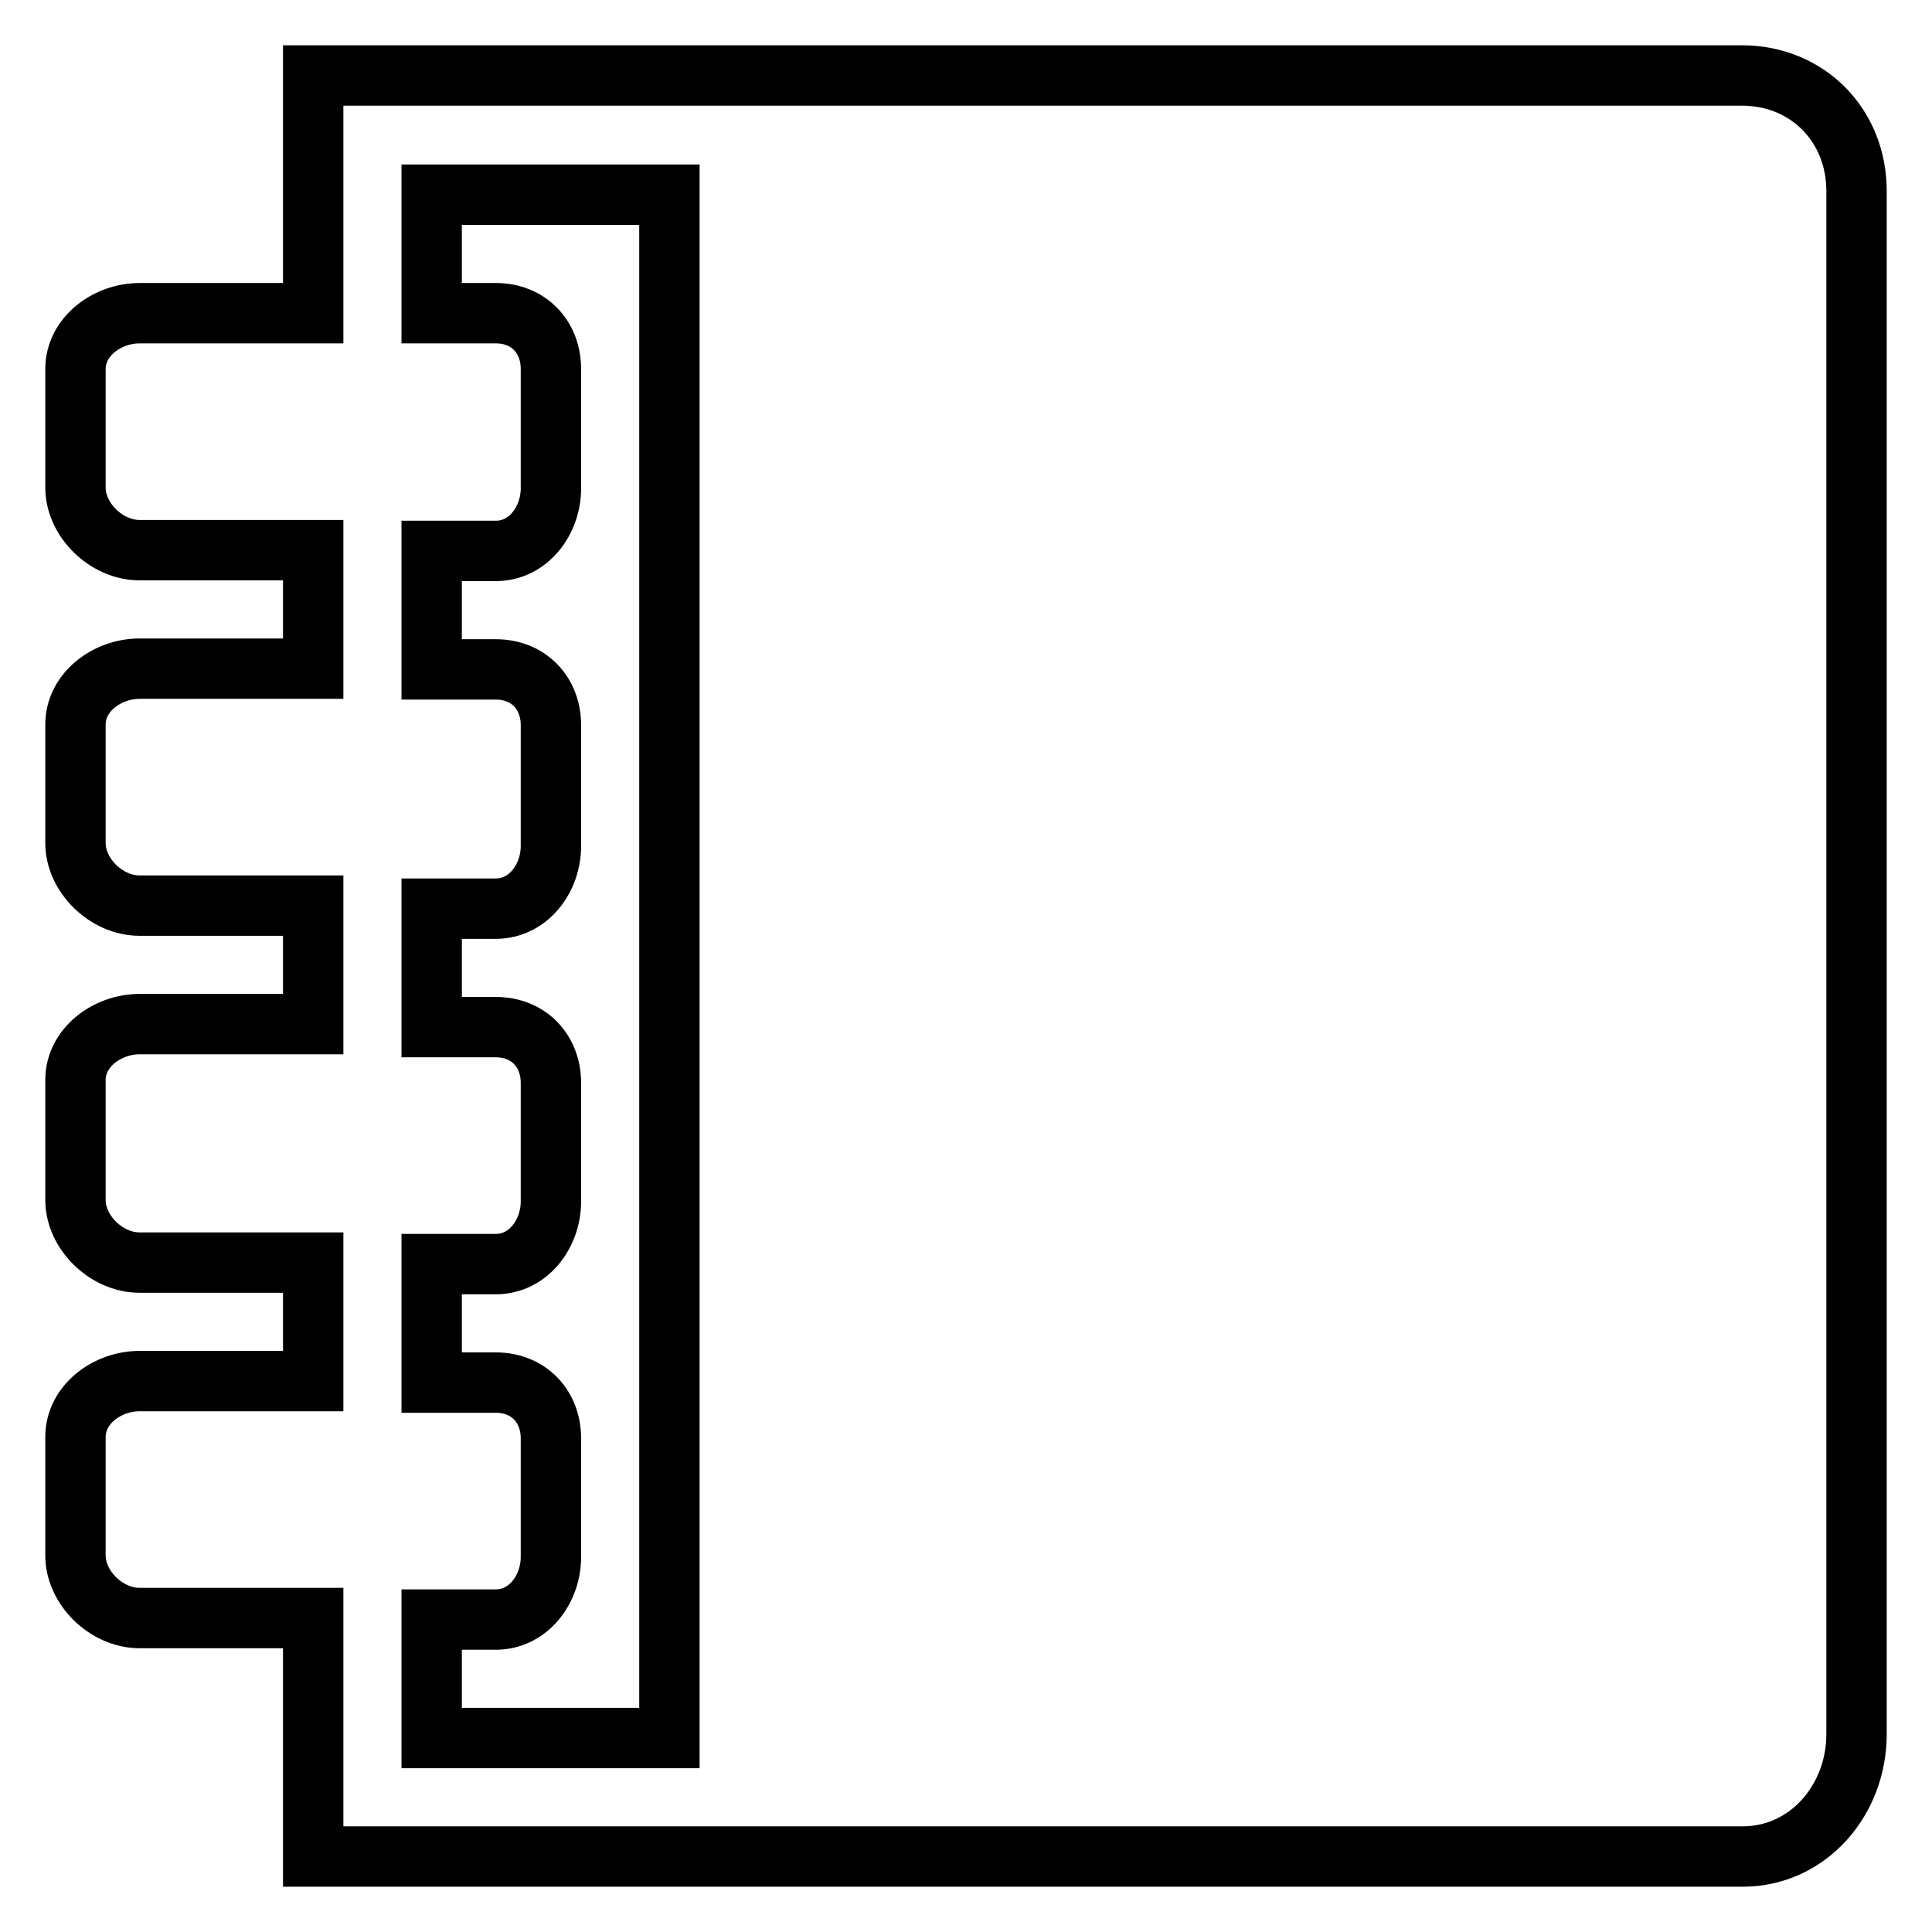
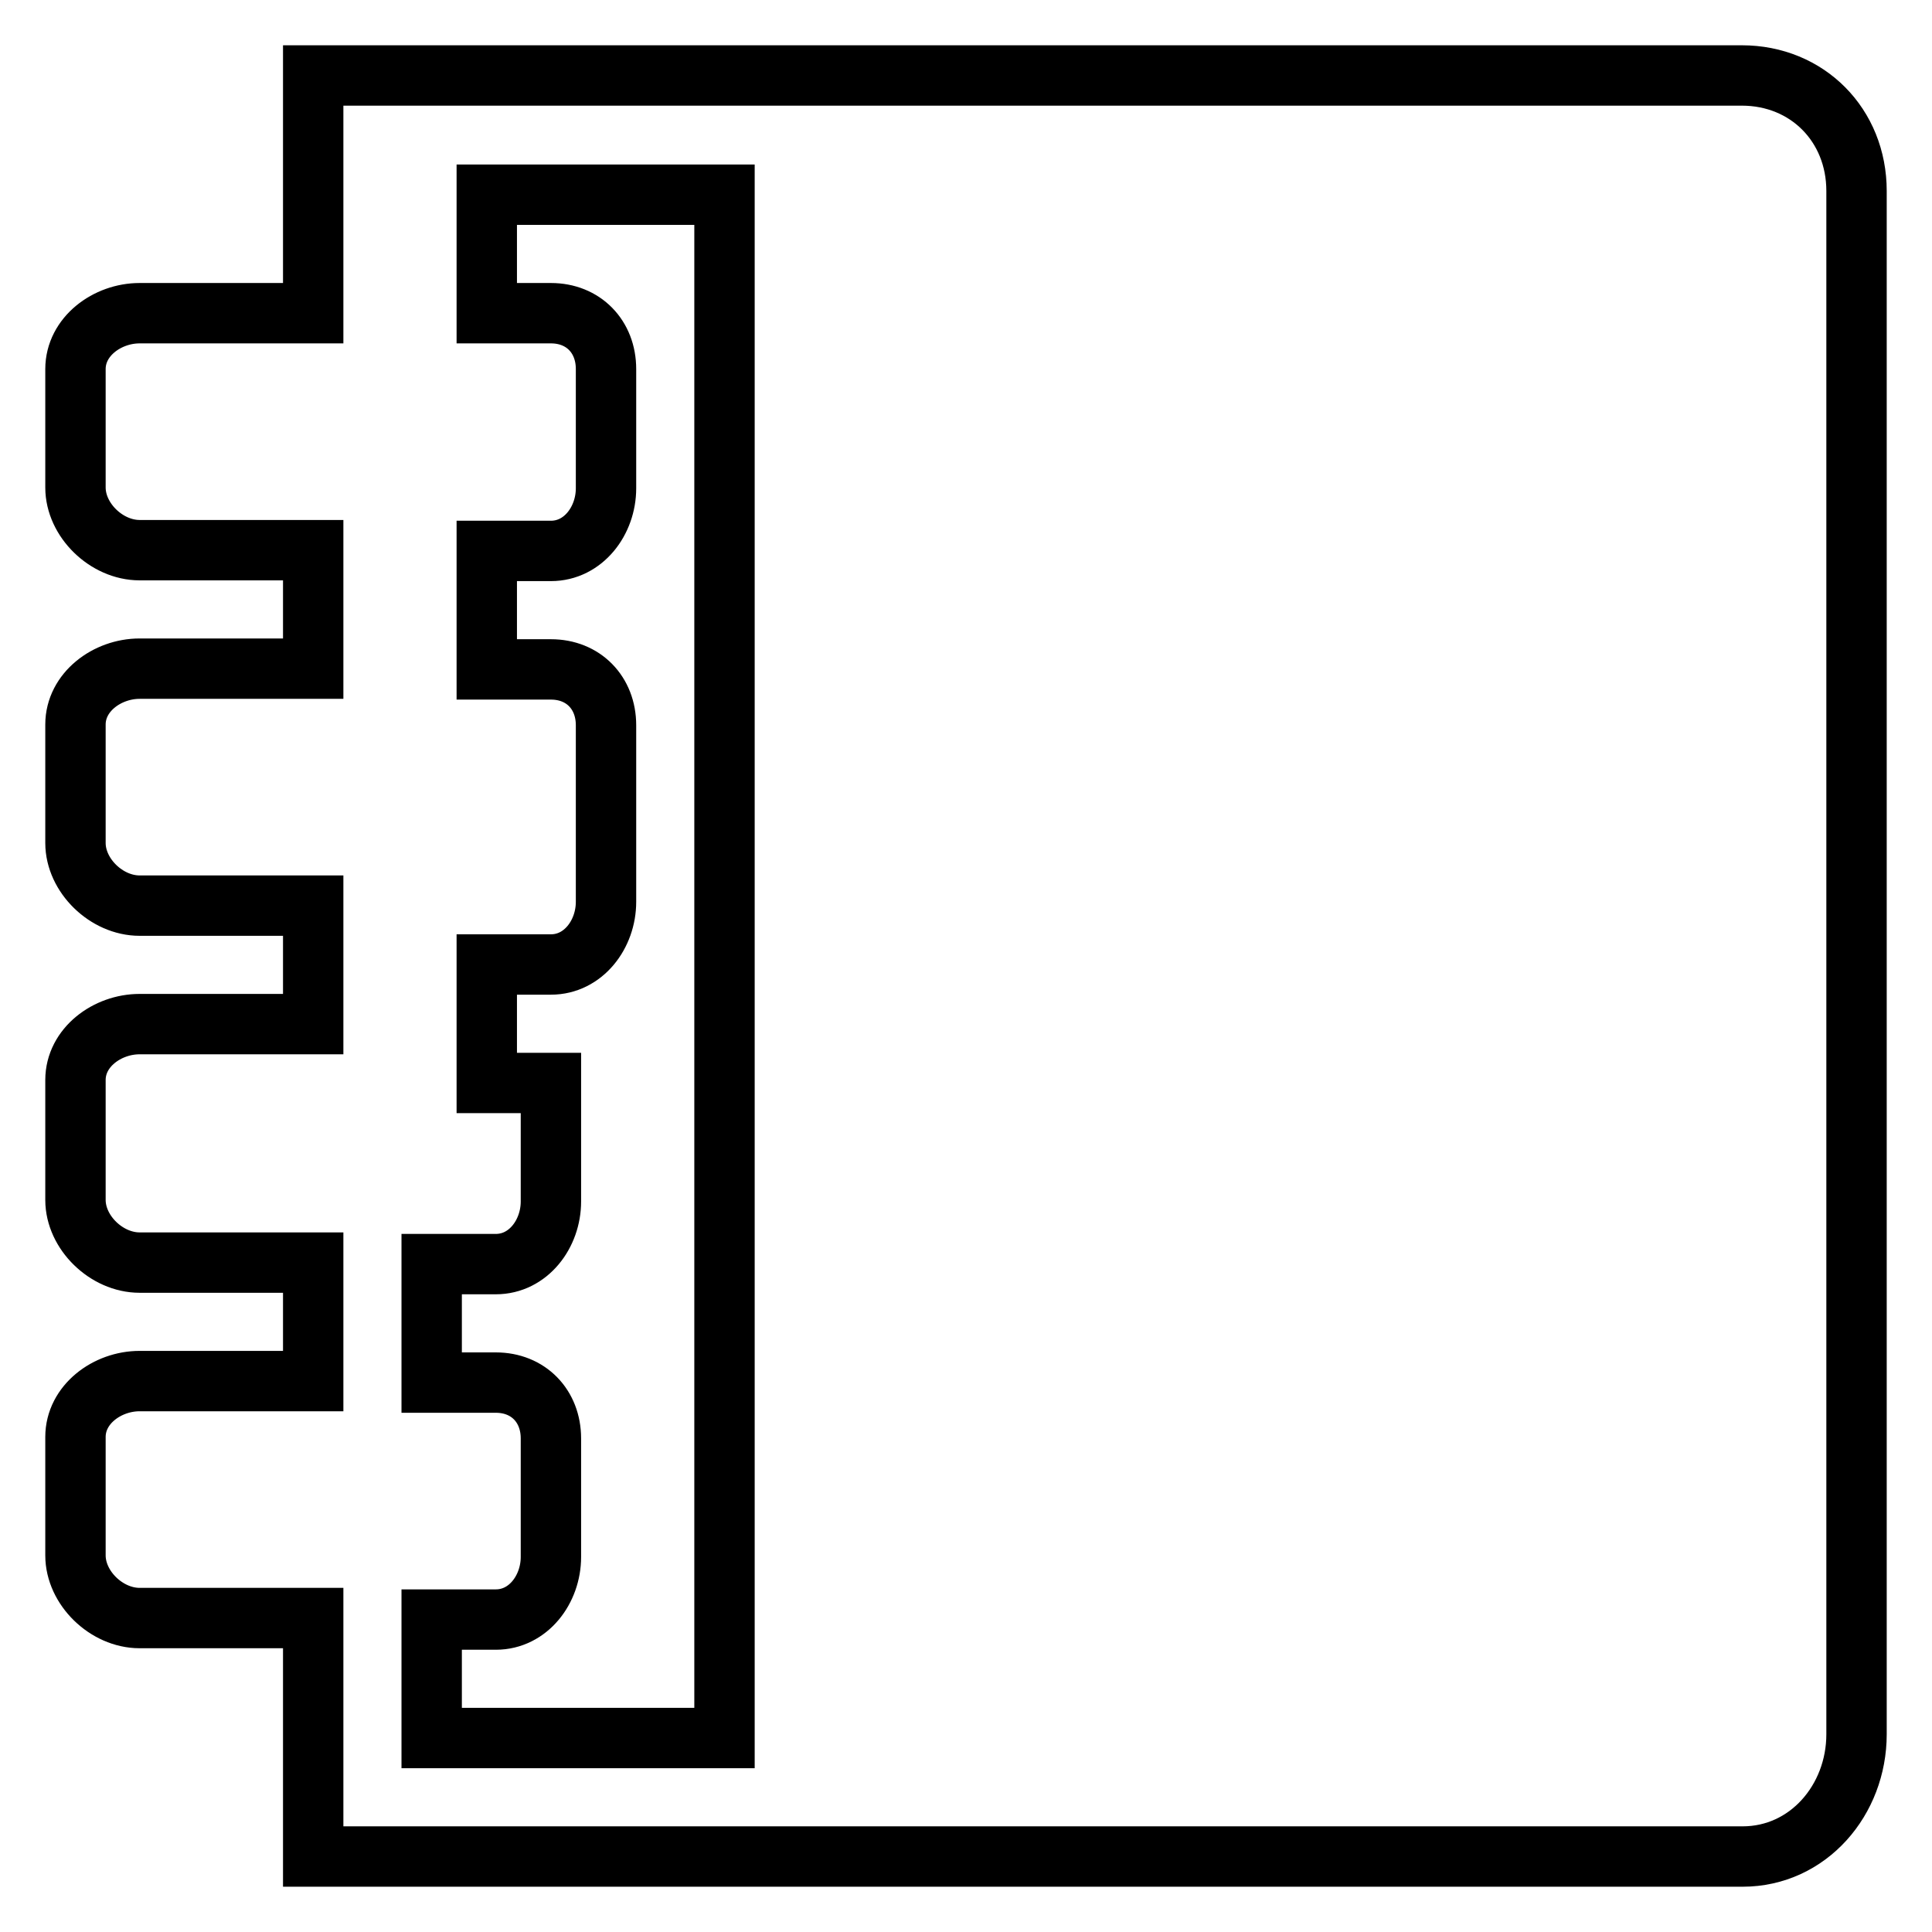
<svg xmlns="http://www.w3.org/2000/svg" version="1.1" x="0px" y="0px" viewBox="0 0 256 256" enable-background="new 0 0 256 256" xml:space="preserve">
  <g>
    <g>
-       <path stroke-width="8" fill-opacity="0" stroke="#000000" d="M230.8,10H41.5v31.5h-23c-4.3,0-8.5,3.1-8.5,7.4v15.7c0,4.3,4.1,8.3,8.5,8.3h23v15.7h-23c-4.3,0-8.5,3.1-8.5,7.4v15.7c0,4.3,4.1,8.3,8.5,8.3h23v15.7h-23c-4.3,0-8.5,3.1-8.5,7.4V159c0,4.3,4.1,8.3,8.5,8.3h23V183h-23c-4.3,0-8.5,3.1-8.5,7.4v15.7c0,4.3,4.1,8.3,8.5,8.3h23V246h189.4c8.7,0,15.1-7.5,15.1-16.2V25.3C246,16.6,239.5,10,230.8,10 M88.7,230.3H57.2v-15.7h8.5c4.3,0,7.3-4,7.3-8.3v-15.7c0-4.3-3-7.4-7.3-7.4h-8.5v-15.7h8.5c4.3,0,7.3-4,7.3-8.3v-15.7c0-4.3-3-7.4-7.3-7.4h-8.5v-15.7h8.5c4.3,0,7.3-4,7.3-8.3V96.1c0-4.3-3-7.4-7.3-7.4h-8.5V73h8.5c4.3,0,7.3-4,7.3-8.3V48.9c0-4.3-3-7.4-7.3-7.4h-8.5V25.8h31.5V230.3z" />
+       <path stroke-width="8" fill-opacity="0" stroke="#000000" d="M230.8,10H41.5v31.5h-23c-4.3,0-8.5,3.1-8.5,7.4v15.7c0,4.3,4.1,8.3,8.5,8.3h23v15.7h-23c-4.3,0-8.5,3.1-8.5,7.4v15.7c0,4.3,4.1,8.3,8.5,8.3h23v15.7h-23c-4.3,0-8.5,3.1-8.5,7.4V159c0,4.3,4.1,8.3,8.5,8.3h23V183h-23c-4.3,0-8.5,3.1-8.5,7.4v15.7c0,4.3,4.1,8.3,8.5,8.3h23V246h189.4c8.7,0,15.1-7.5,15.1-16.2V25.3C246,16.6,239.5,10,230.8,10 M88.7,230.3H57.2v-15.7h8.5c4.3,0,7.3-4,7.3-8.3v-15.7c0-4.3-3-7.4-7.3-7.4h-8.5v-15.7h8.5c4.3,0,7.3-4,7.3-8.3v-15.7h-8.5v-15.7h8.5c4.3,0,7.3-4,7.3-8.3V96.1c0-4.3-3-7.4-7.3-7.4h-8.5V73h8.5c4.3,0,7.3-4,7.3-8.3V48.9c0-4.3-3-7.4-7.3-7.4h-8.5V25.8h31.5V230.3z" />
    </g>
  </g>
</svg>